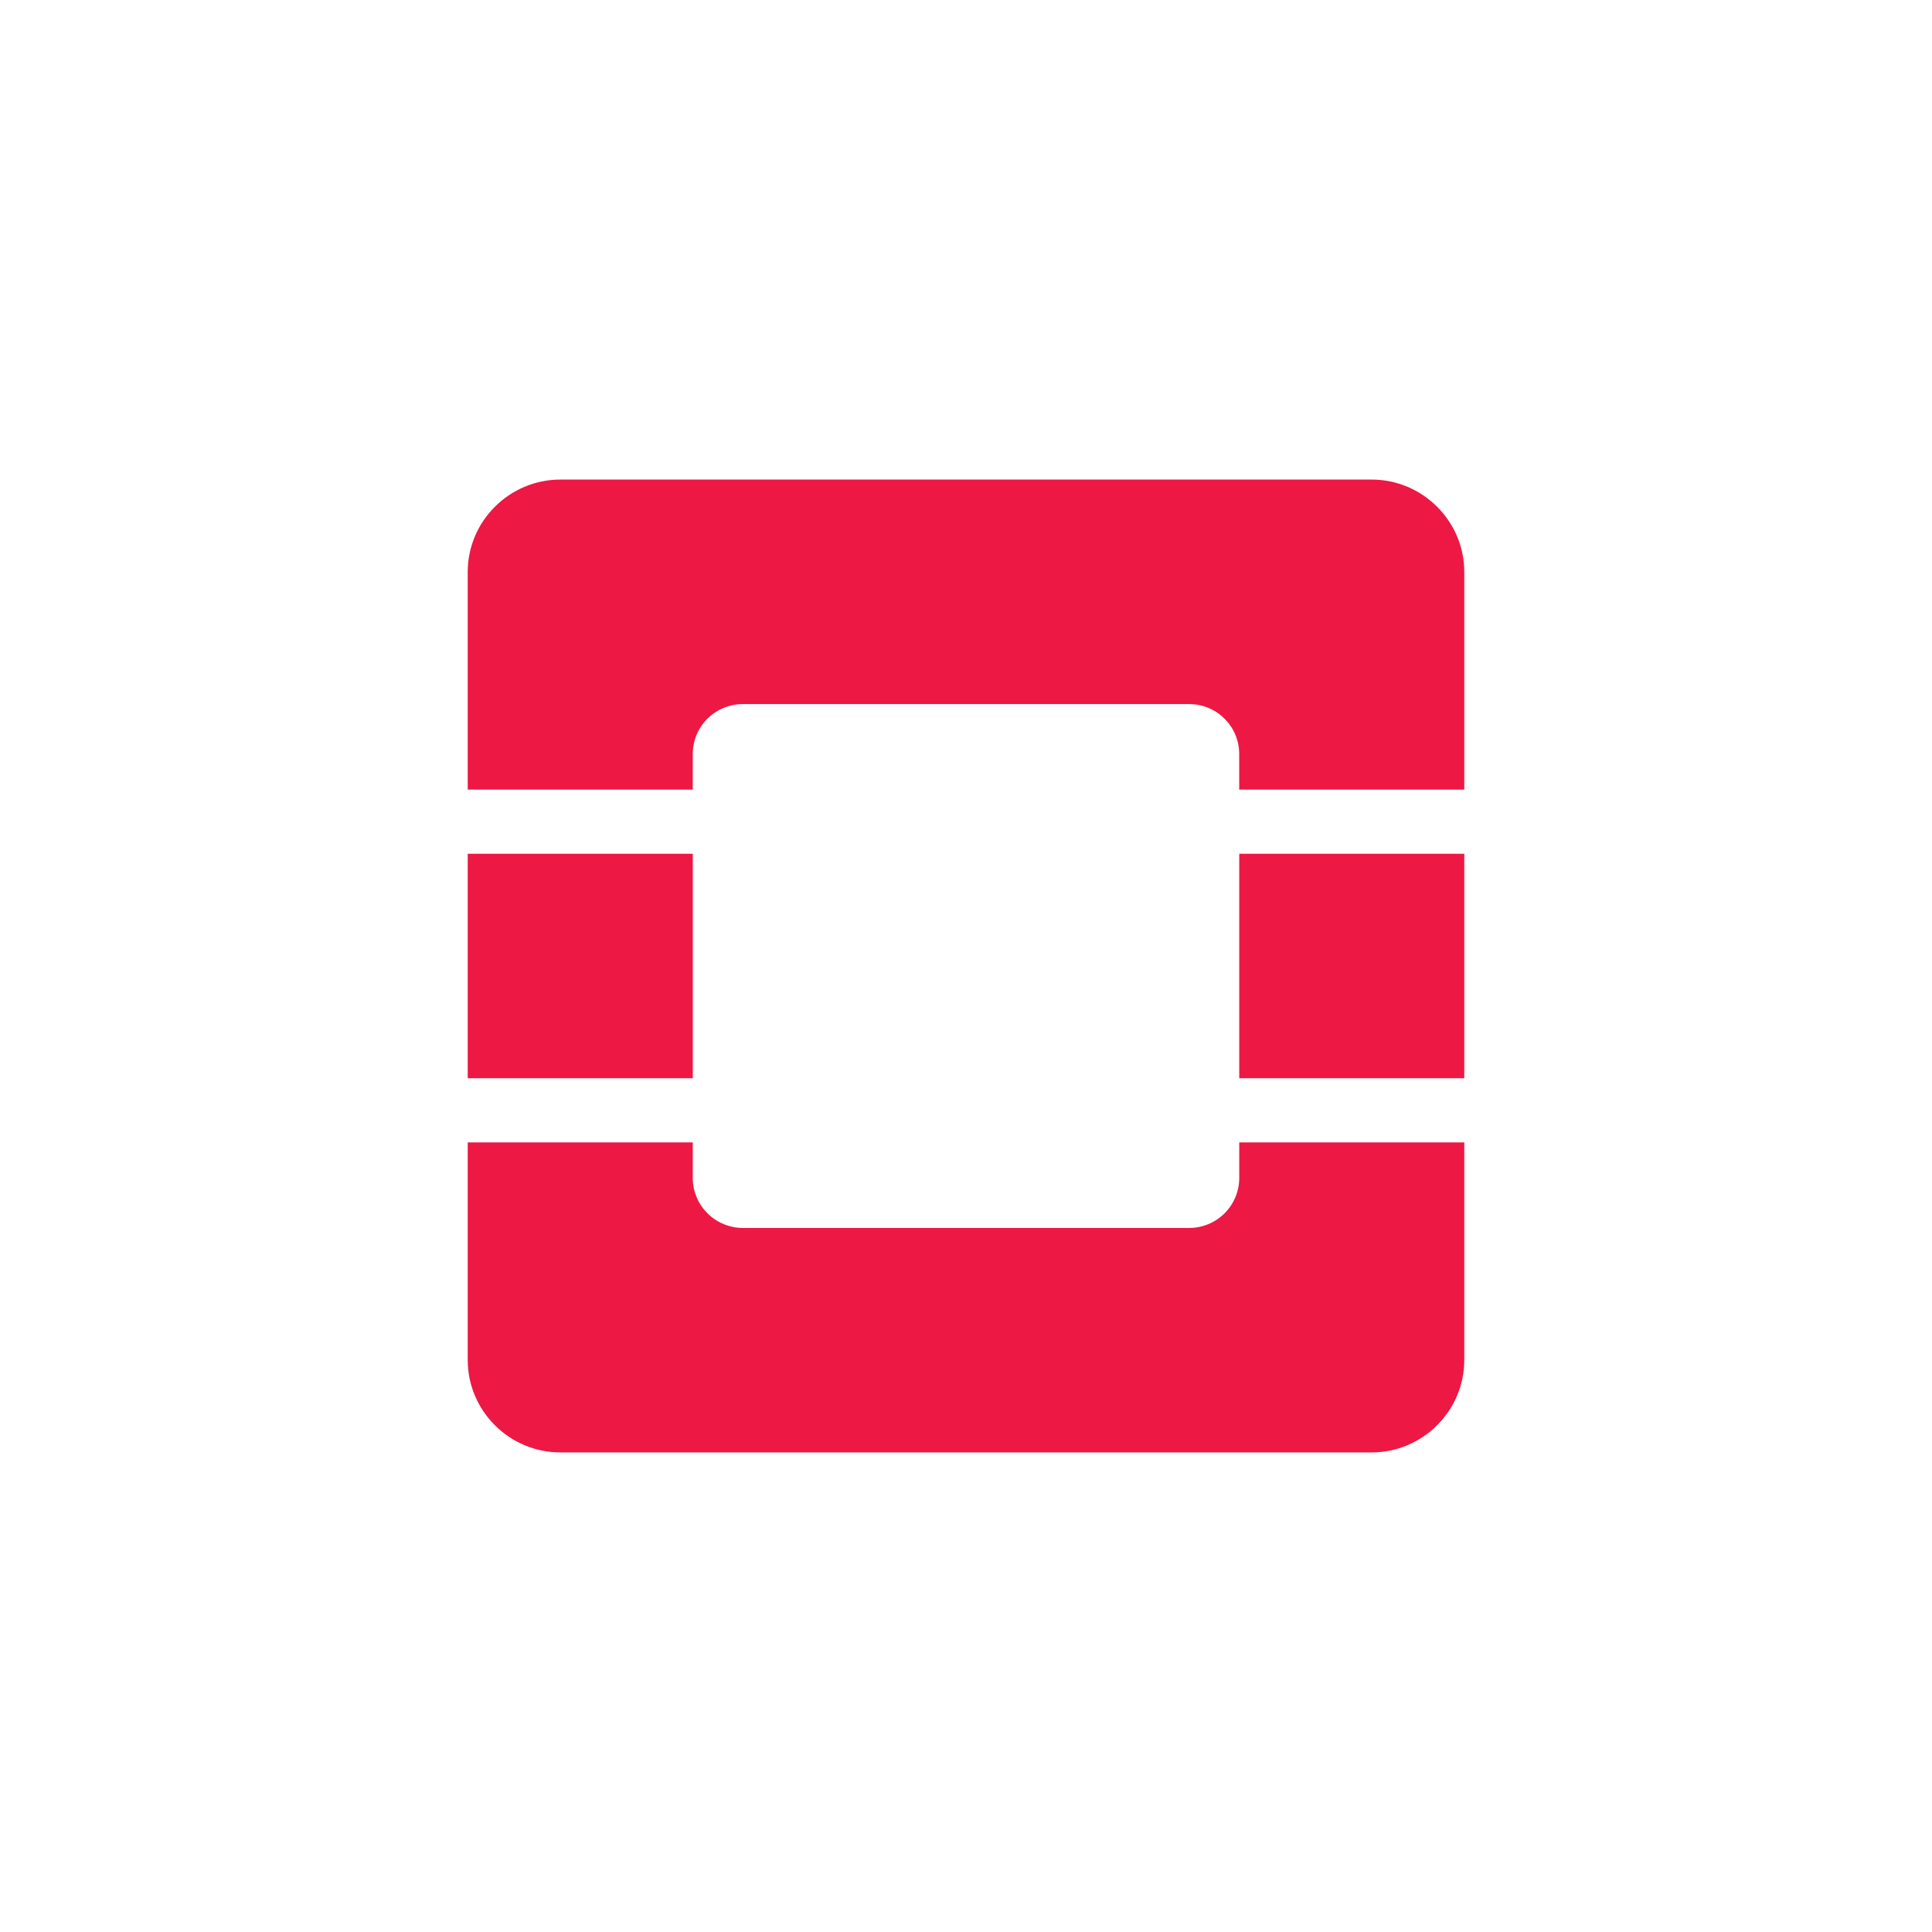
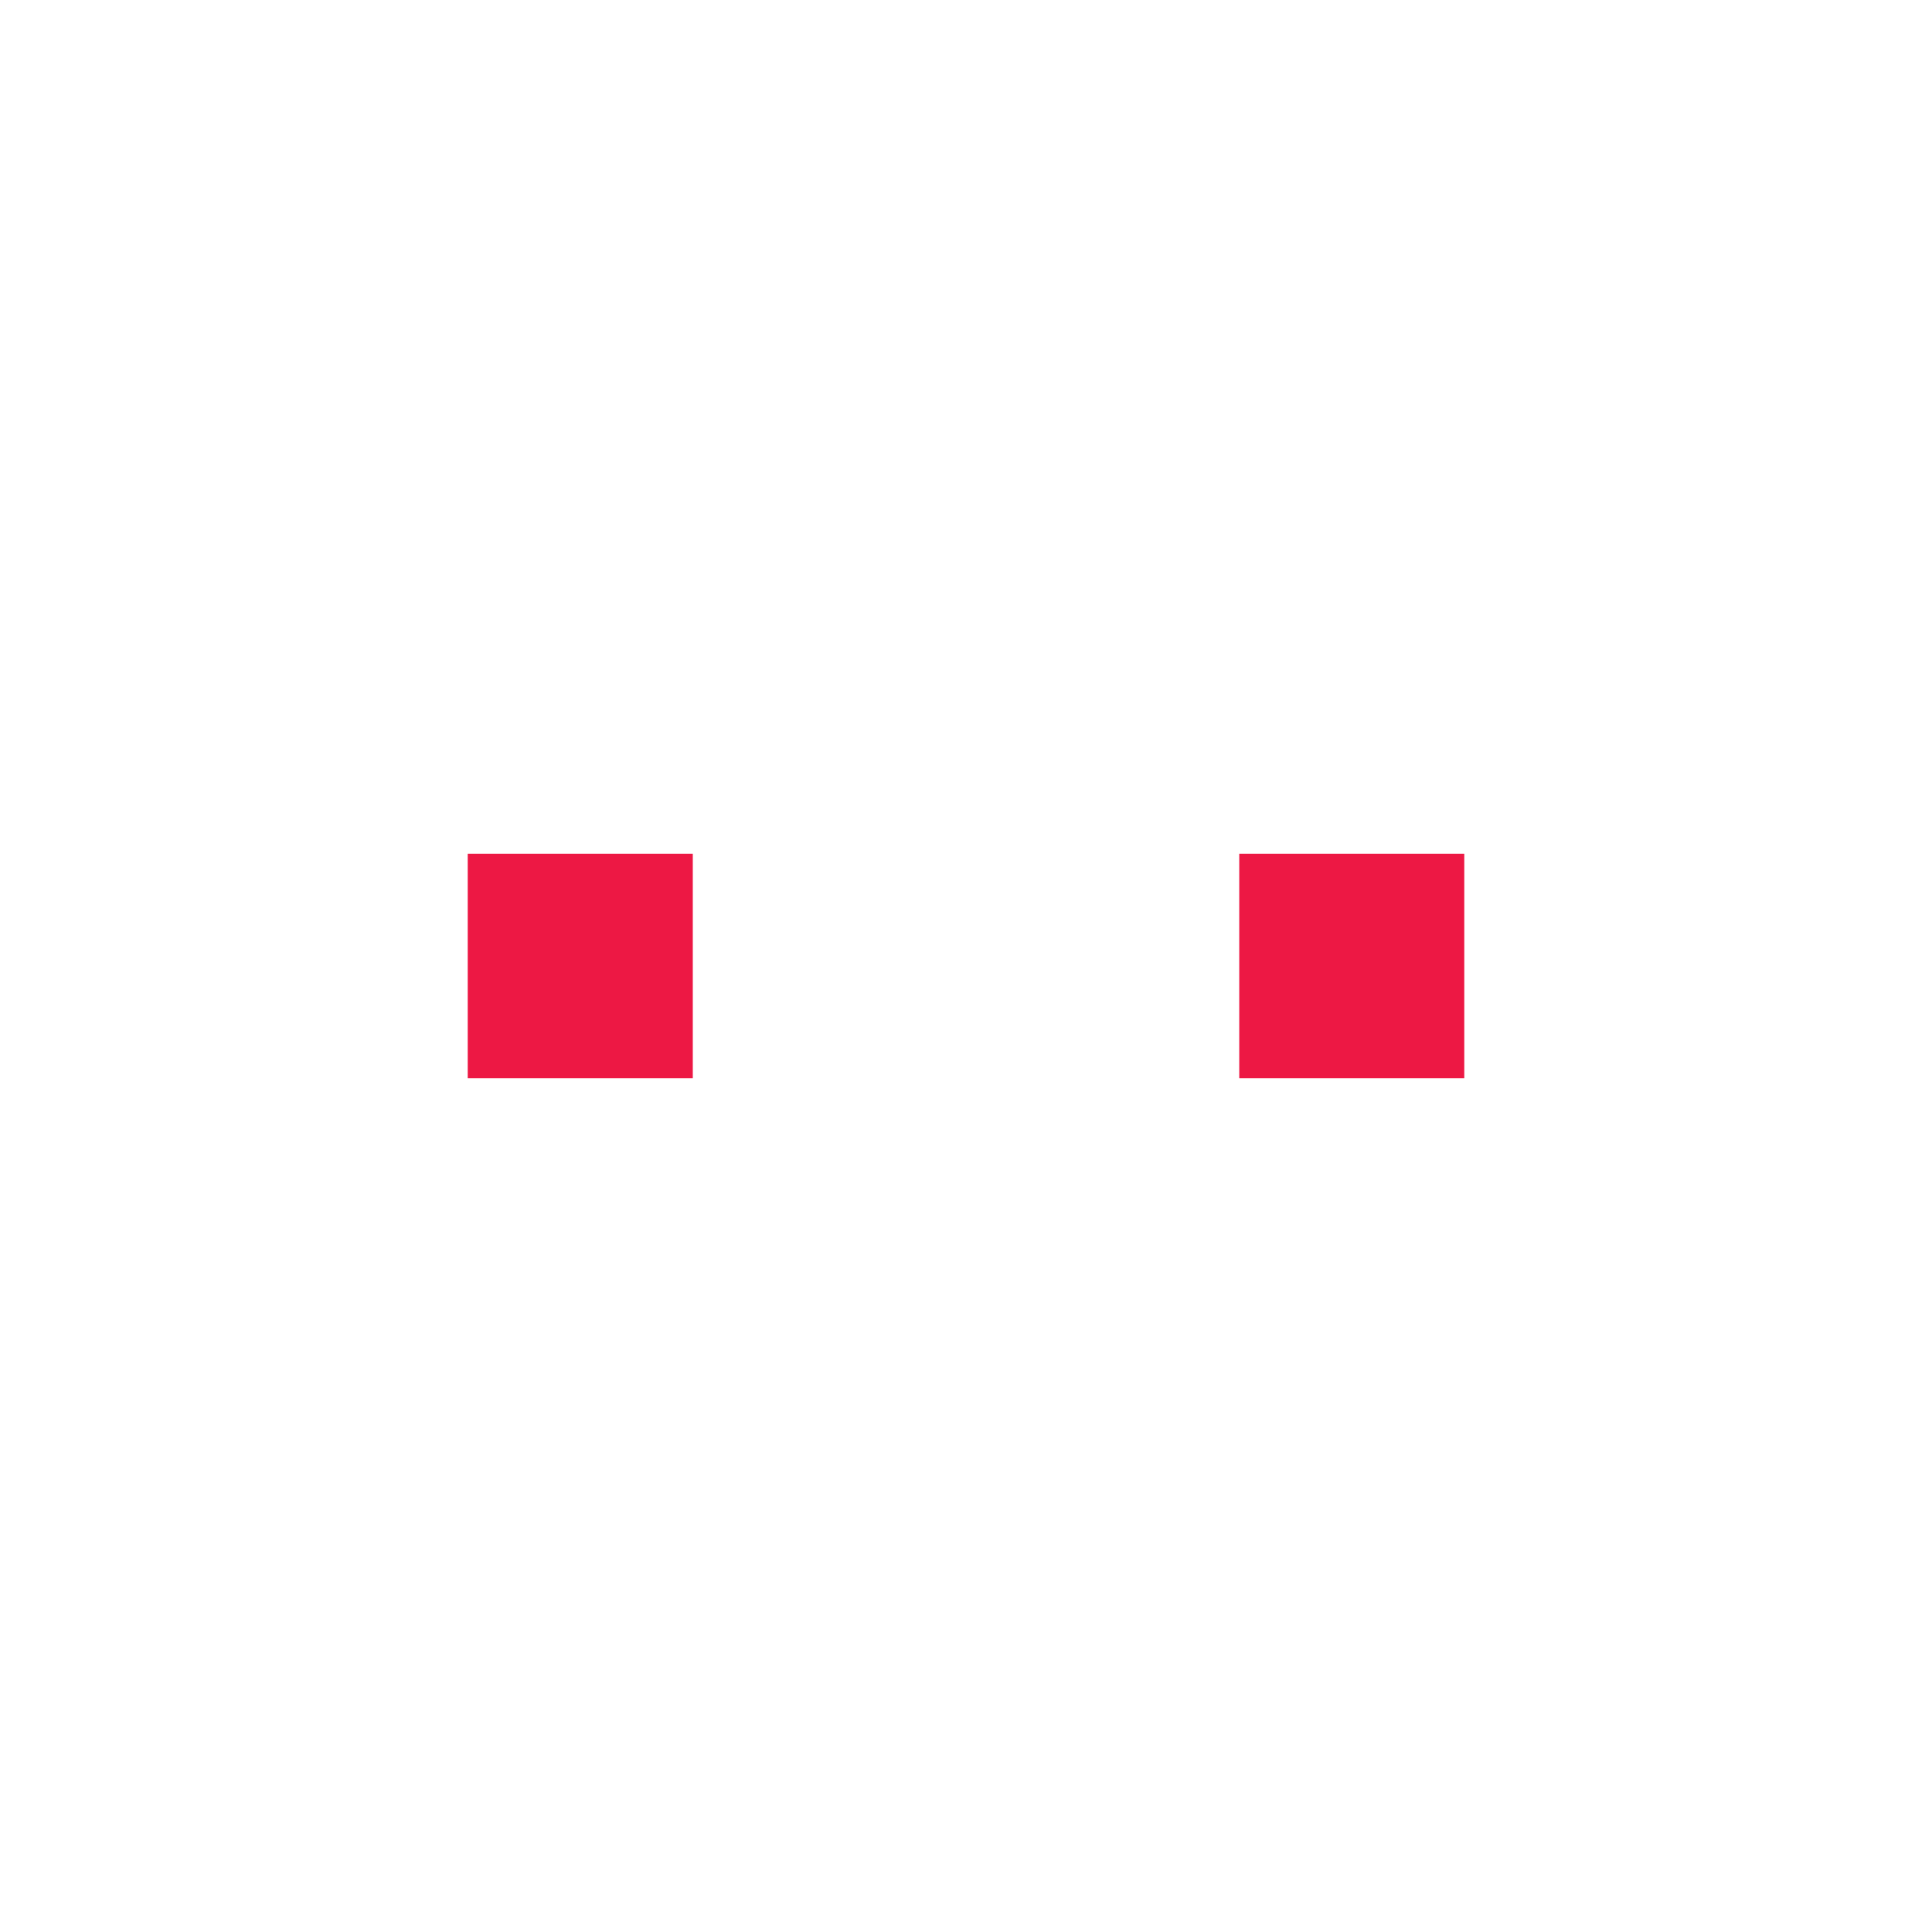
<svg xmlns="http://www.w3.org/2000/svg" width="44" height="44" viewBox="0 0 44 44" fill="none">
  <g filter="url(#filter0_d_894_1708)">
    <rect x="2" y="1" width="40" height="40" rx="6" fill="white" shape-rendering="crispEdges" />
-     <path fill-rule="evenodd" clip-rule="evenodd" d="M31.239 9.922H12.761C11.601 9.922 10.652 10.869 10.652 12.026V16.982H15.777V16.172C15.777 15.87 15.898 15.581 16.111 15.368C16.325 15.155 16.616 15.035 16.918 15.035H27.082C27.232 15.035 27.38 15.064 27.518 15.121C27.657 15.178 27.782 15.262 27.888 15.368C27.994 15.473 28.078 15.599 28.136 15.737C28.193 15.875 28.222 16.023 28.222 16.172V16.982H33.348V12.026C33.348 10.869 32.399 9.922 31.239 9.922H31.239ZM28.223 25.828C28.223 26.13 28.102 26.419 27.889 26.632C27.675 26.846 27.385 26.966 27.082 26.966H16.918C16.616 26.965 16.326 26.846 16.112 26.632C15.898 26.419 15.777 26.13 15.777 25.828V25.018H10.652V29.974C10.652 31.131 11.601 32.078 12.761 32.078H31.239C32.399 32.078 33.348 31.131 33.348 29.974V25.018H28.223L28.223 25.828Z" fill="#ED1844" />
    <path fill-rule="evenodd" clip-rule="evenodd" d="M10.652 23.556H15.778V18.444H10.652V23.556ZM28.223 23.556H33.348V18.444H28.223V23.556Z" fill="#ED1844" />
  </g>
  <defs>
    <filter id="filter0_d_894_1708" x="0" y="0" width="44" height="44" color-interpolation-filters="sRGB">
      <feFlood flood-opacity="0" result="BackgroundImageFix" />
      <feColorMatrix in="SourceAlpha" type="matrix" values="0 0 0 0 0 0 0 0 0 0 0 0 0 0 0 0 0 0 127 0" result="hardAlpha" />
      <feOffset dy="1" />
      <feGaussianBlur stdDeviation="1" />
      <feComposite in2="hardAlpha" operator="out" />
      <feColorMatrix type="matrix" values="0 0 0 0 0.086 0 0 0 0 0.101 0 0 0 0 0.467 0 0 0 0.17 0" />
      <feBlend mode="normal" in2="BackgroundImageFix" result="effect1_dropShadow_894_1708" />
      <feBlend mode="normal" in="SourceGraphic" in2="effect1_dropShadow_894_1708" result="shape" />
    </filter>
  </defs>
</svg>